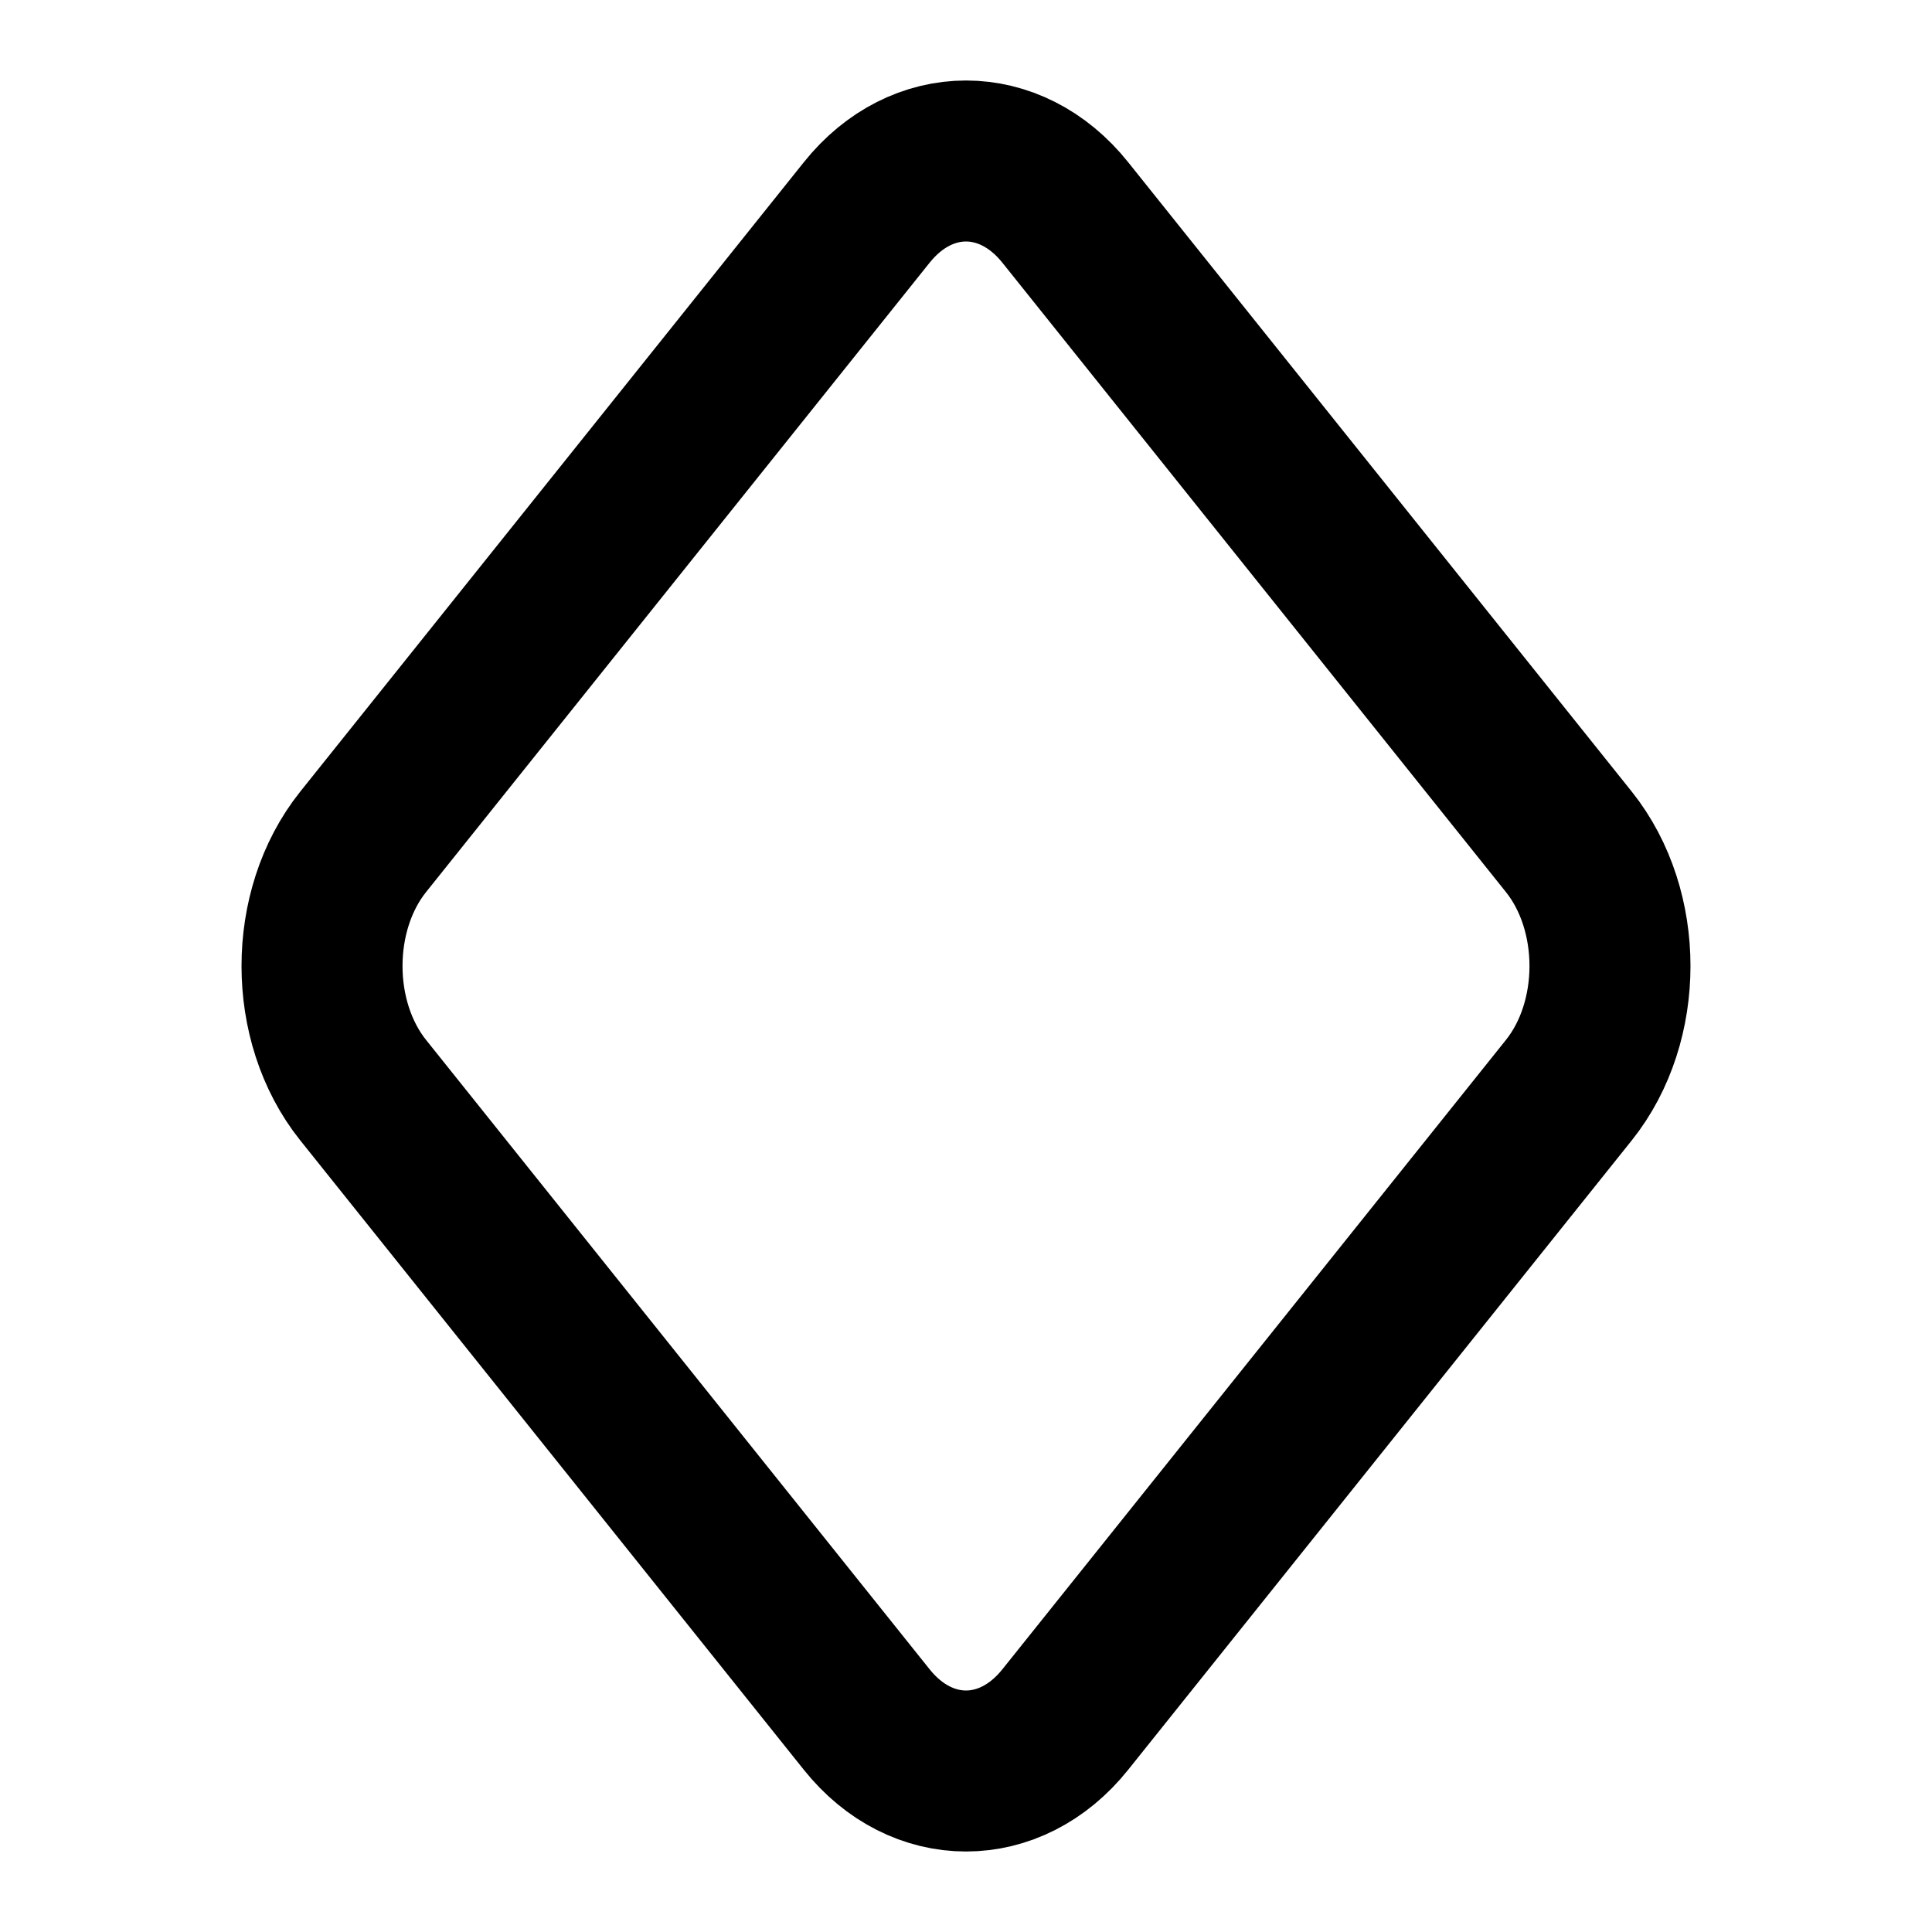
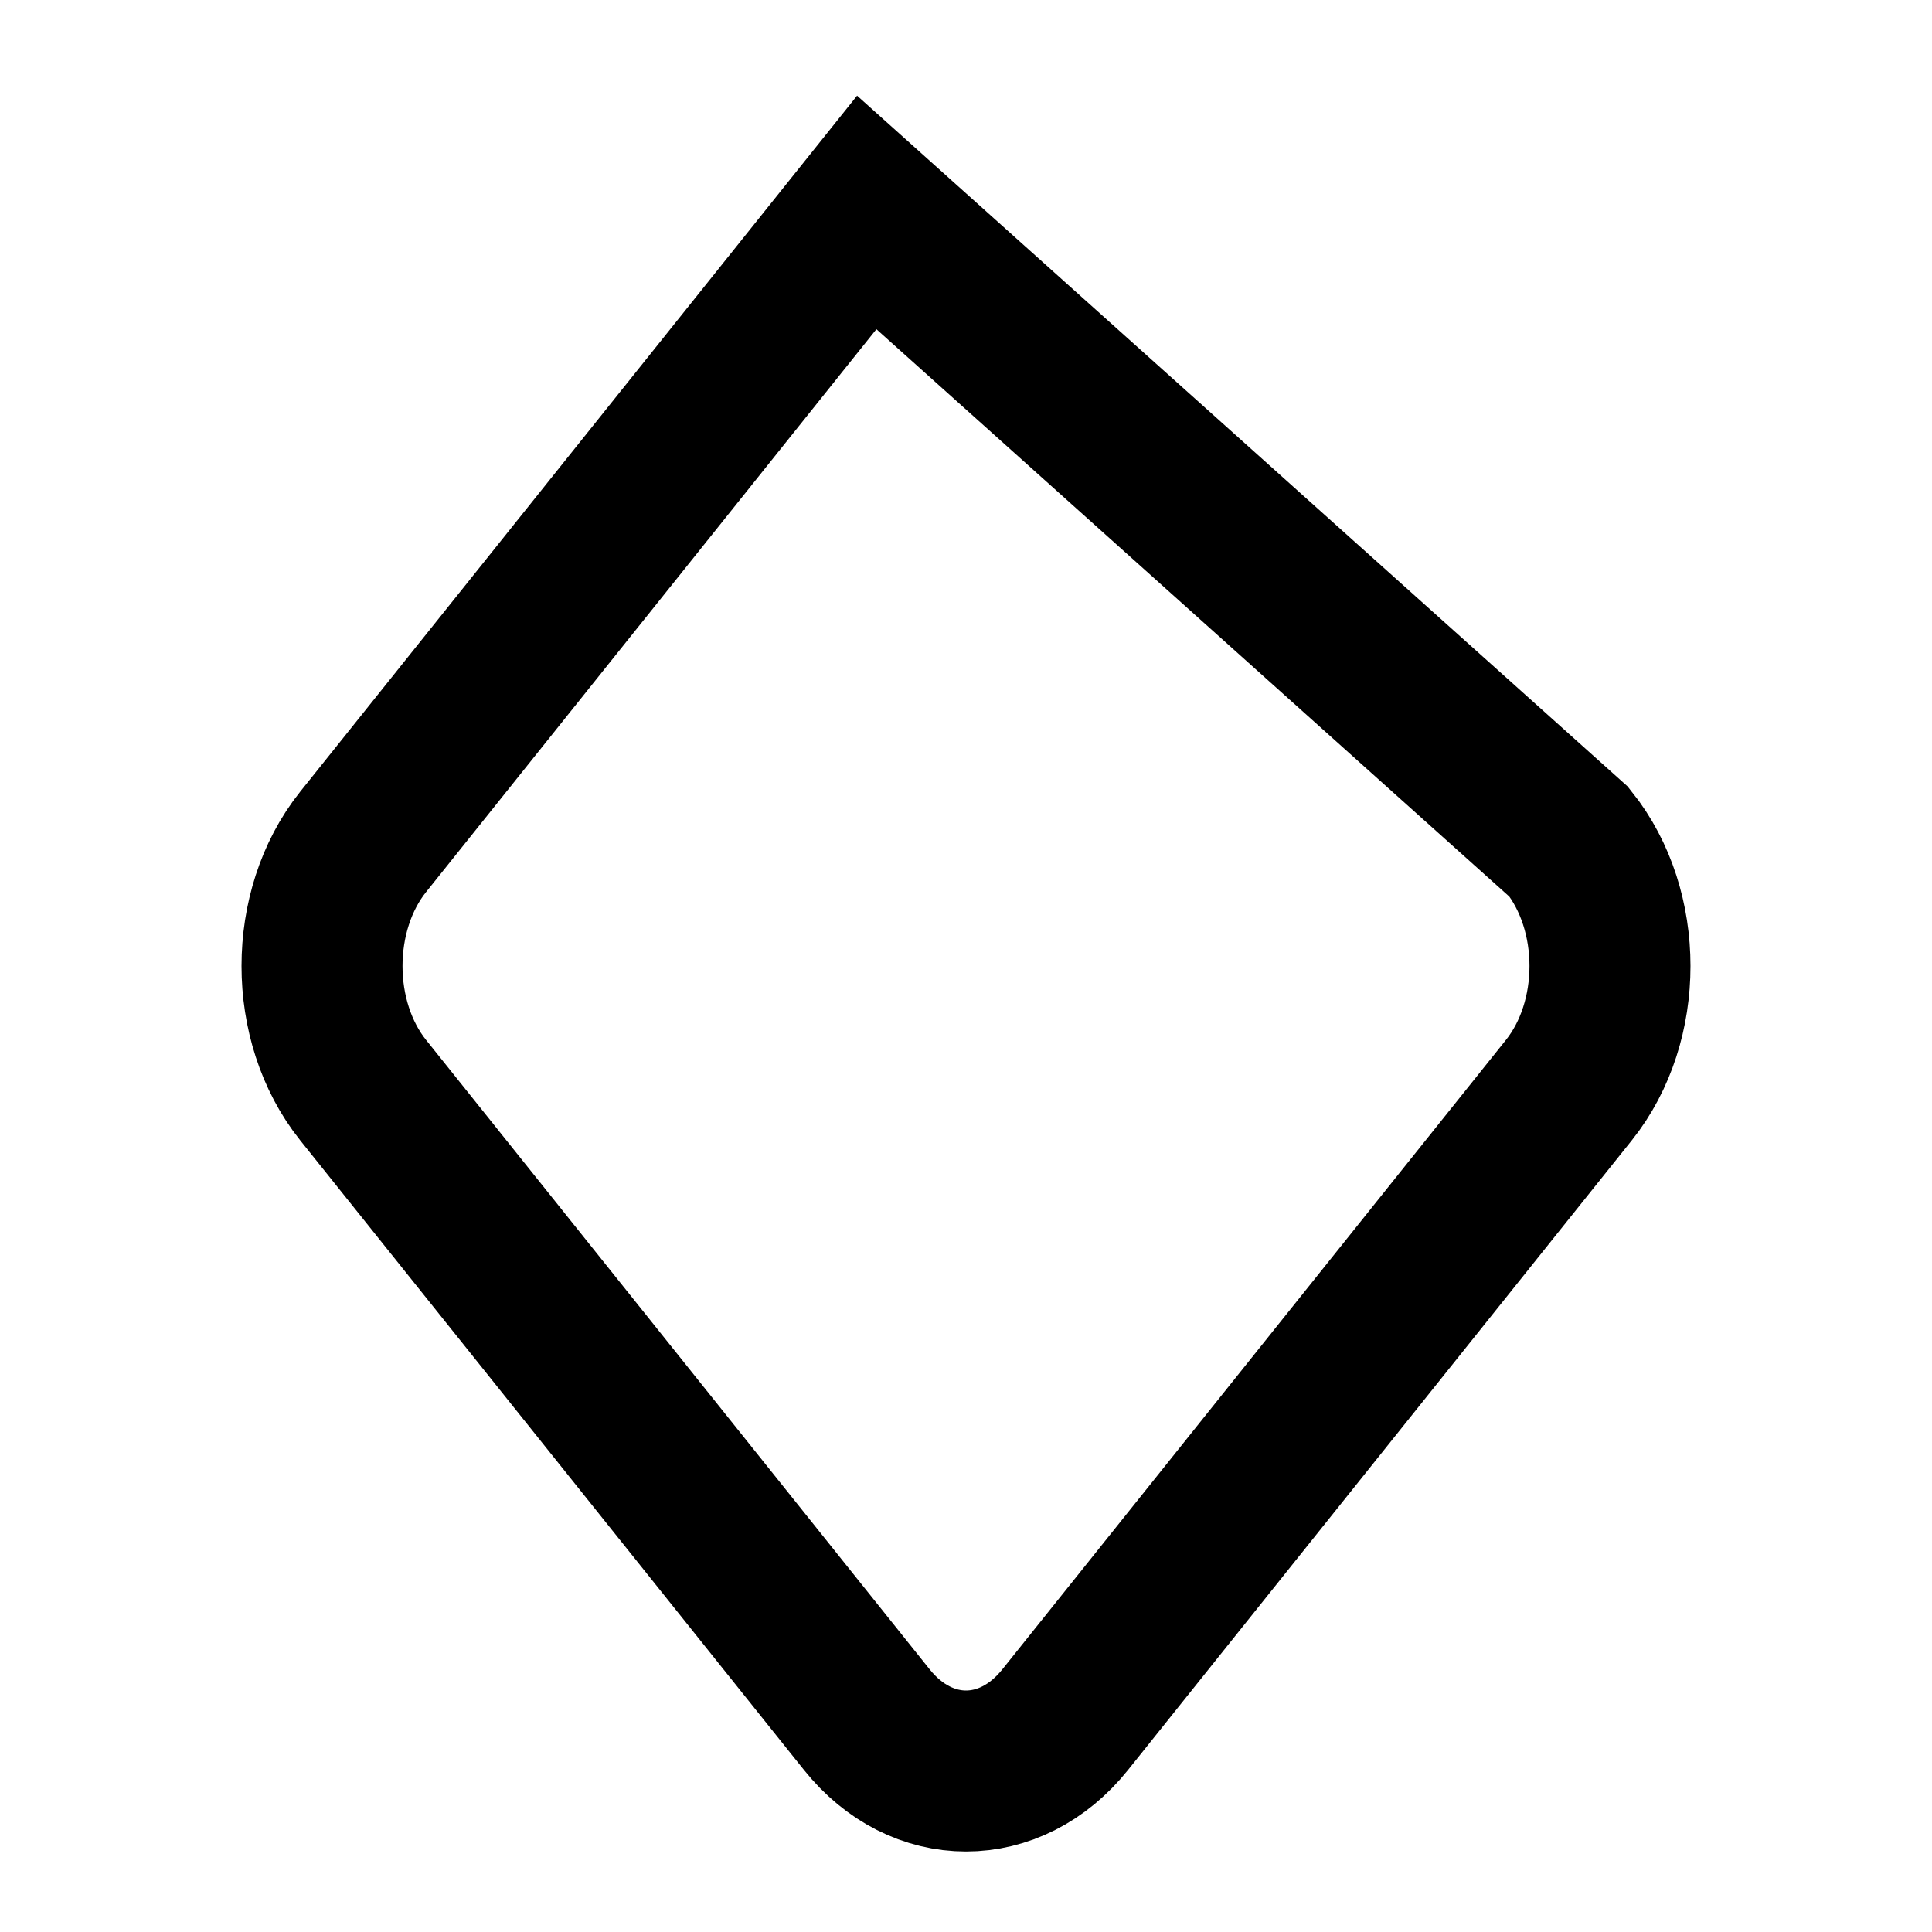
<svg xmlns="http://www.w3.org/2000/svg" width="800px" height="800px" viewBox="0 0 24 24" fill="none">
-   <path d="M4.511 13.542C3.83 12.69 3.83 11.31 4.511 10.458L10.767 2.639C11.448 1.787 12.552 1.787 13.233 2.639L19.489 10.458C20.17 11.31 20.17 12.69 19.489 13.542L13.233 21.361C12.552 22.213 11.448 22.213 10.767 21.361L4.511 13.542Z" stroke="#000000" stroke-width="2" />
+   <path d="M4.511 13.542C3.83 12.69 3.83 11.31 4.511 10.458L10.767 2.639L19.489 10.458C20.17 11.31 20.17 12.69 19.489 13.542L13.233 21.361C12.552 22.213 11.448 22.213 10.767 21.361L4.511 13.542Z" stroke="#000000" stroke-width="2" />
</svg>